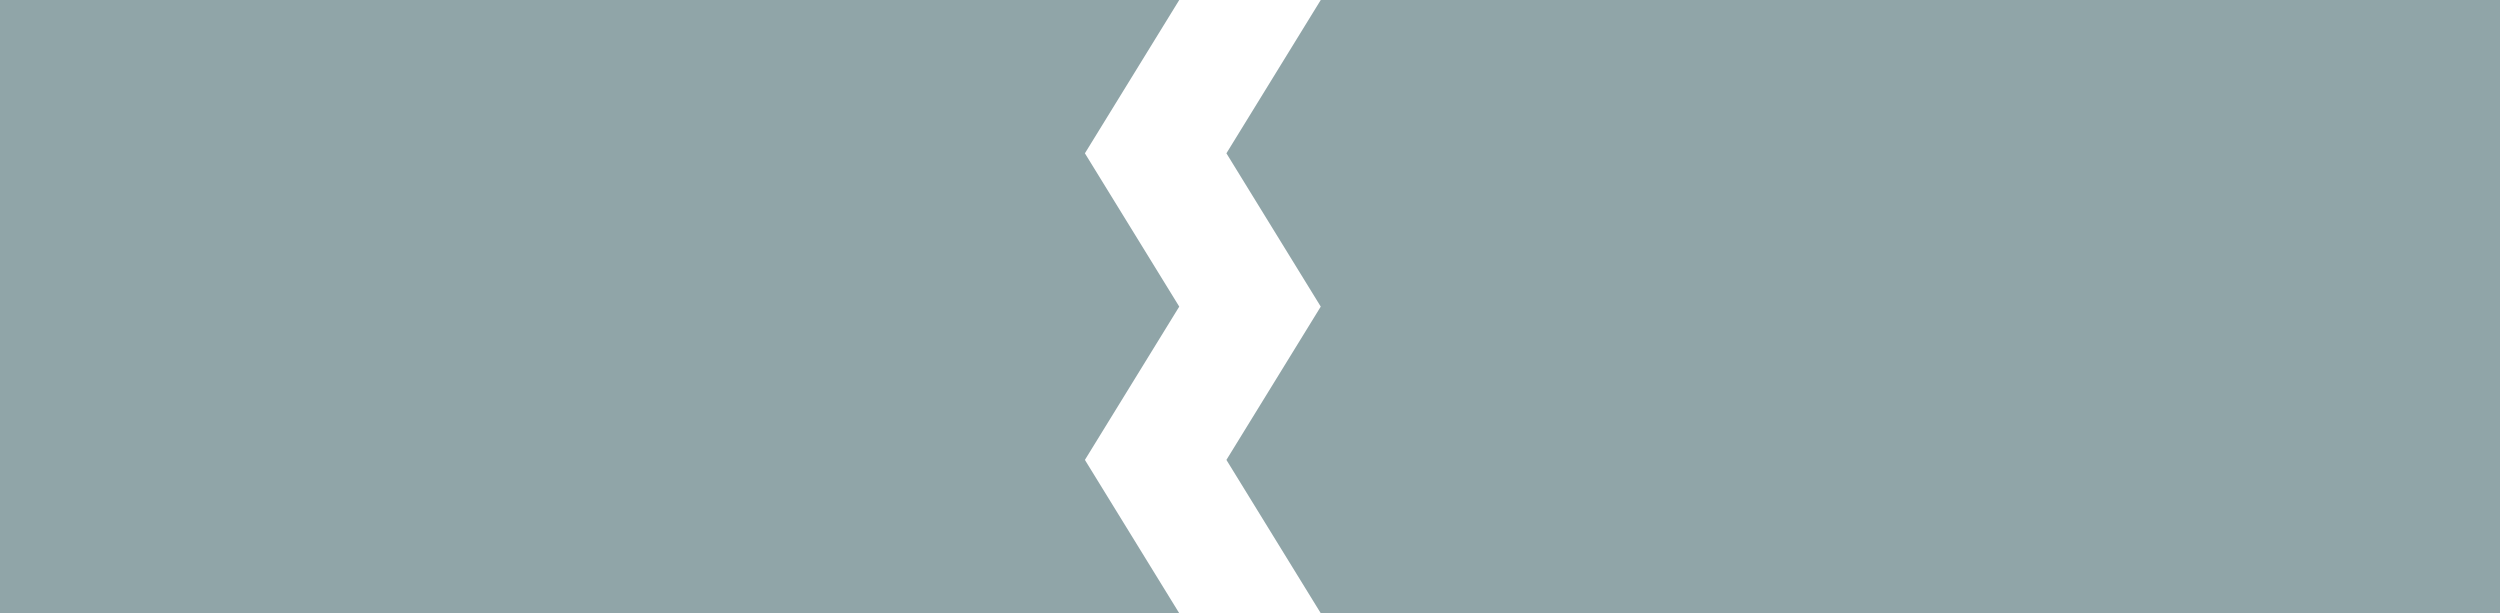
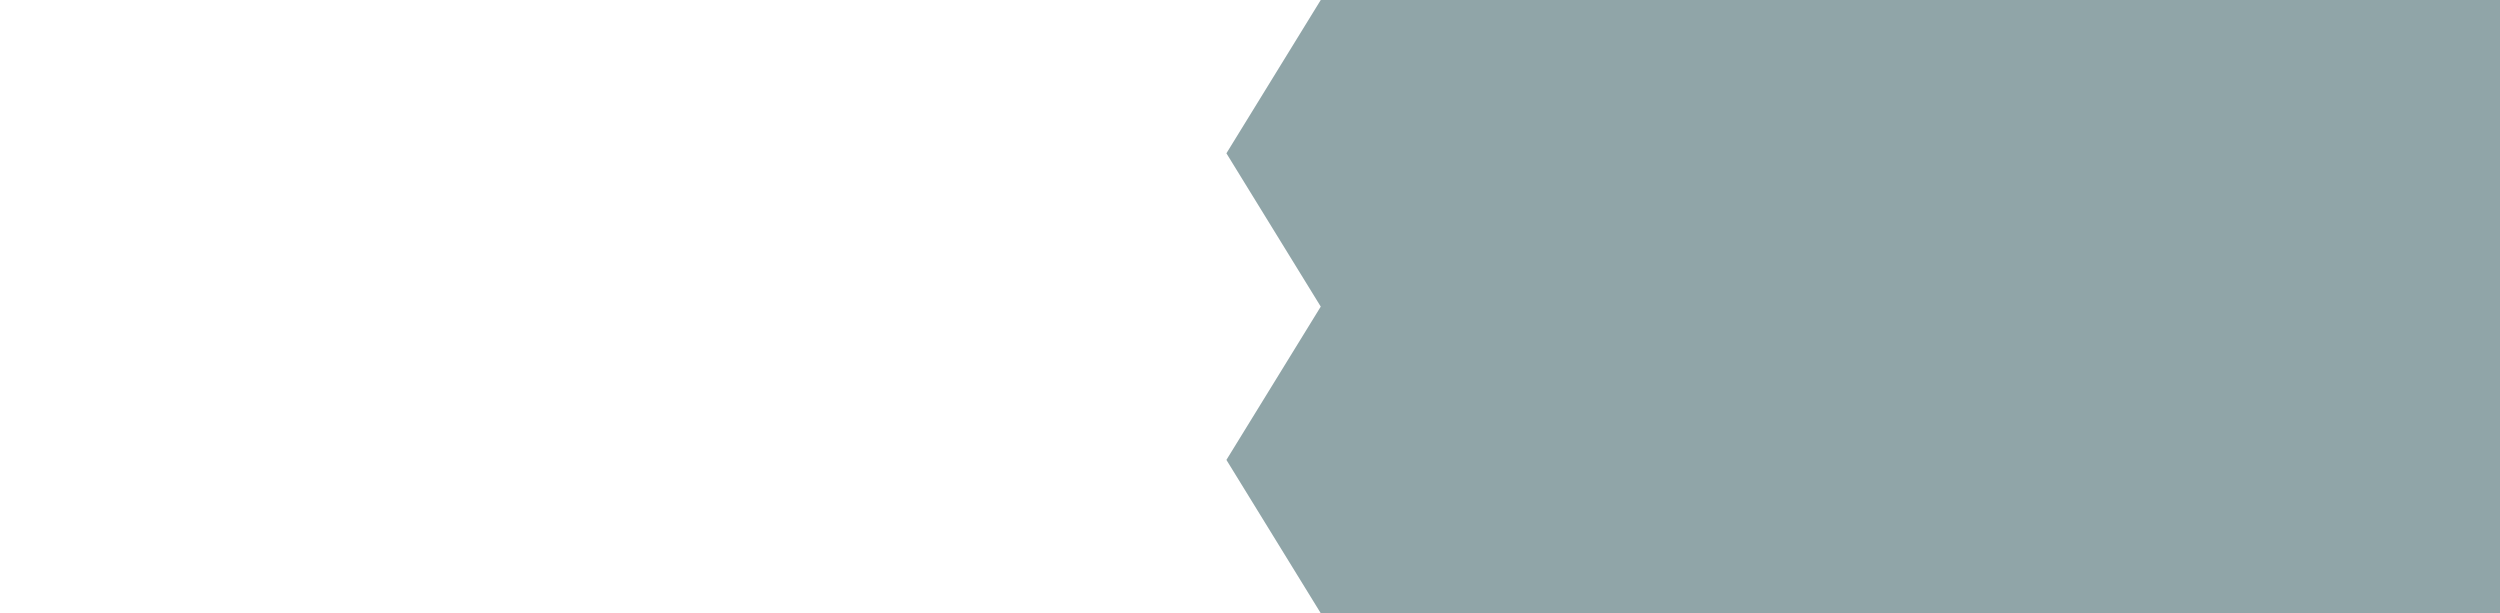
<svg xmlns="http://www.w3.org/2000/svg" width="106" height="26" viewBox="0 0 106 26" fill="none">
-   <path d="M0 0H50L46 6.5L50 13L46 19.5L50 26H0V0Z" fill="#90A5A8" />
  <path d="M106 0L56 4.37114e-06L52 6.5L56 13L52 19.5L56 26L106 26L106 0Z" fill="#90A5A8" />
</svg>